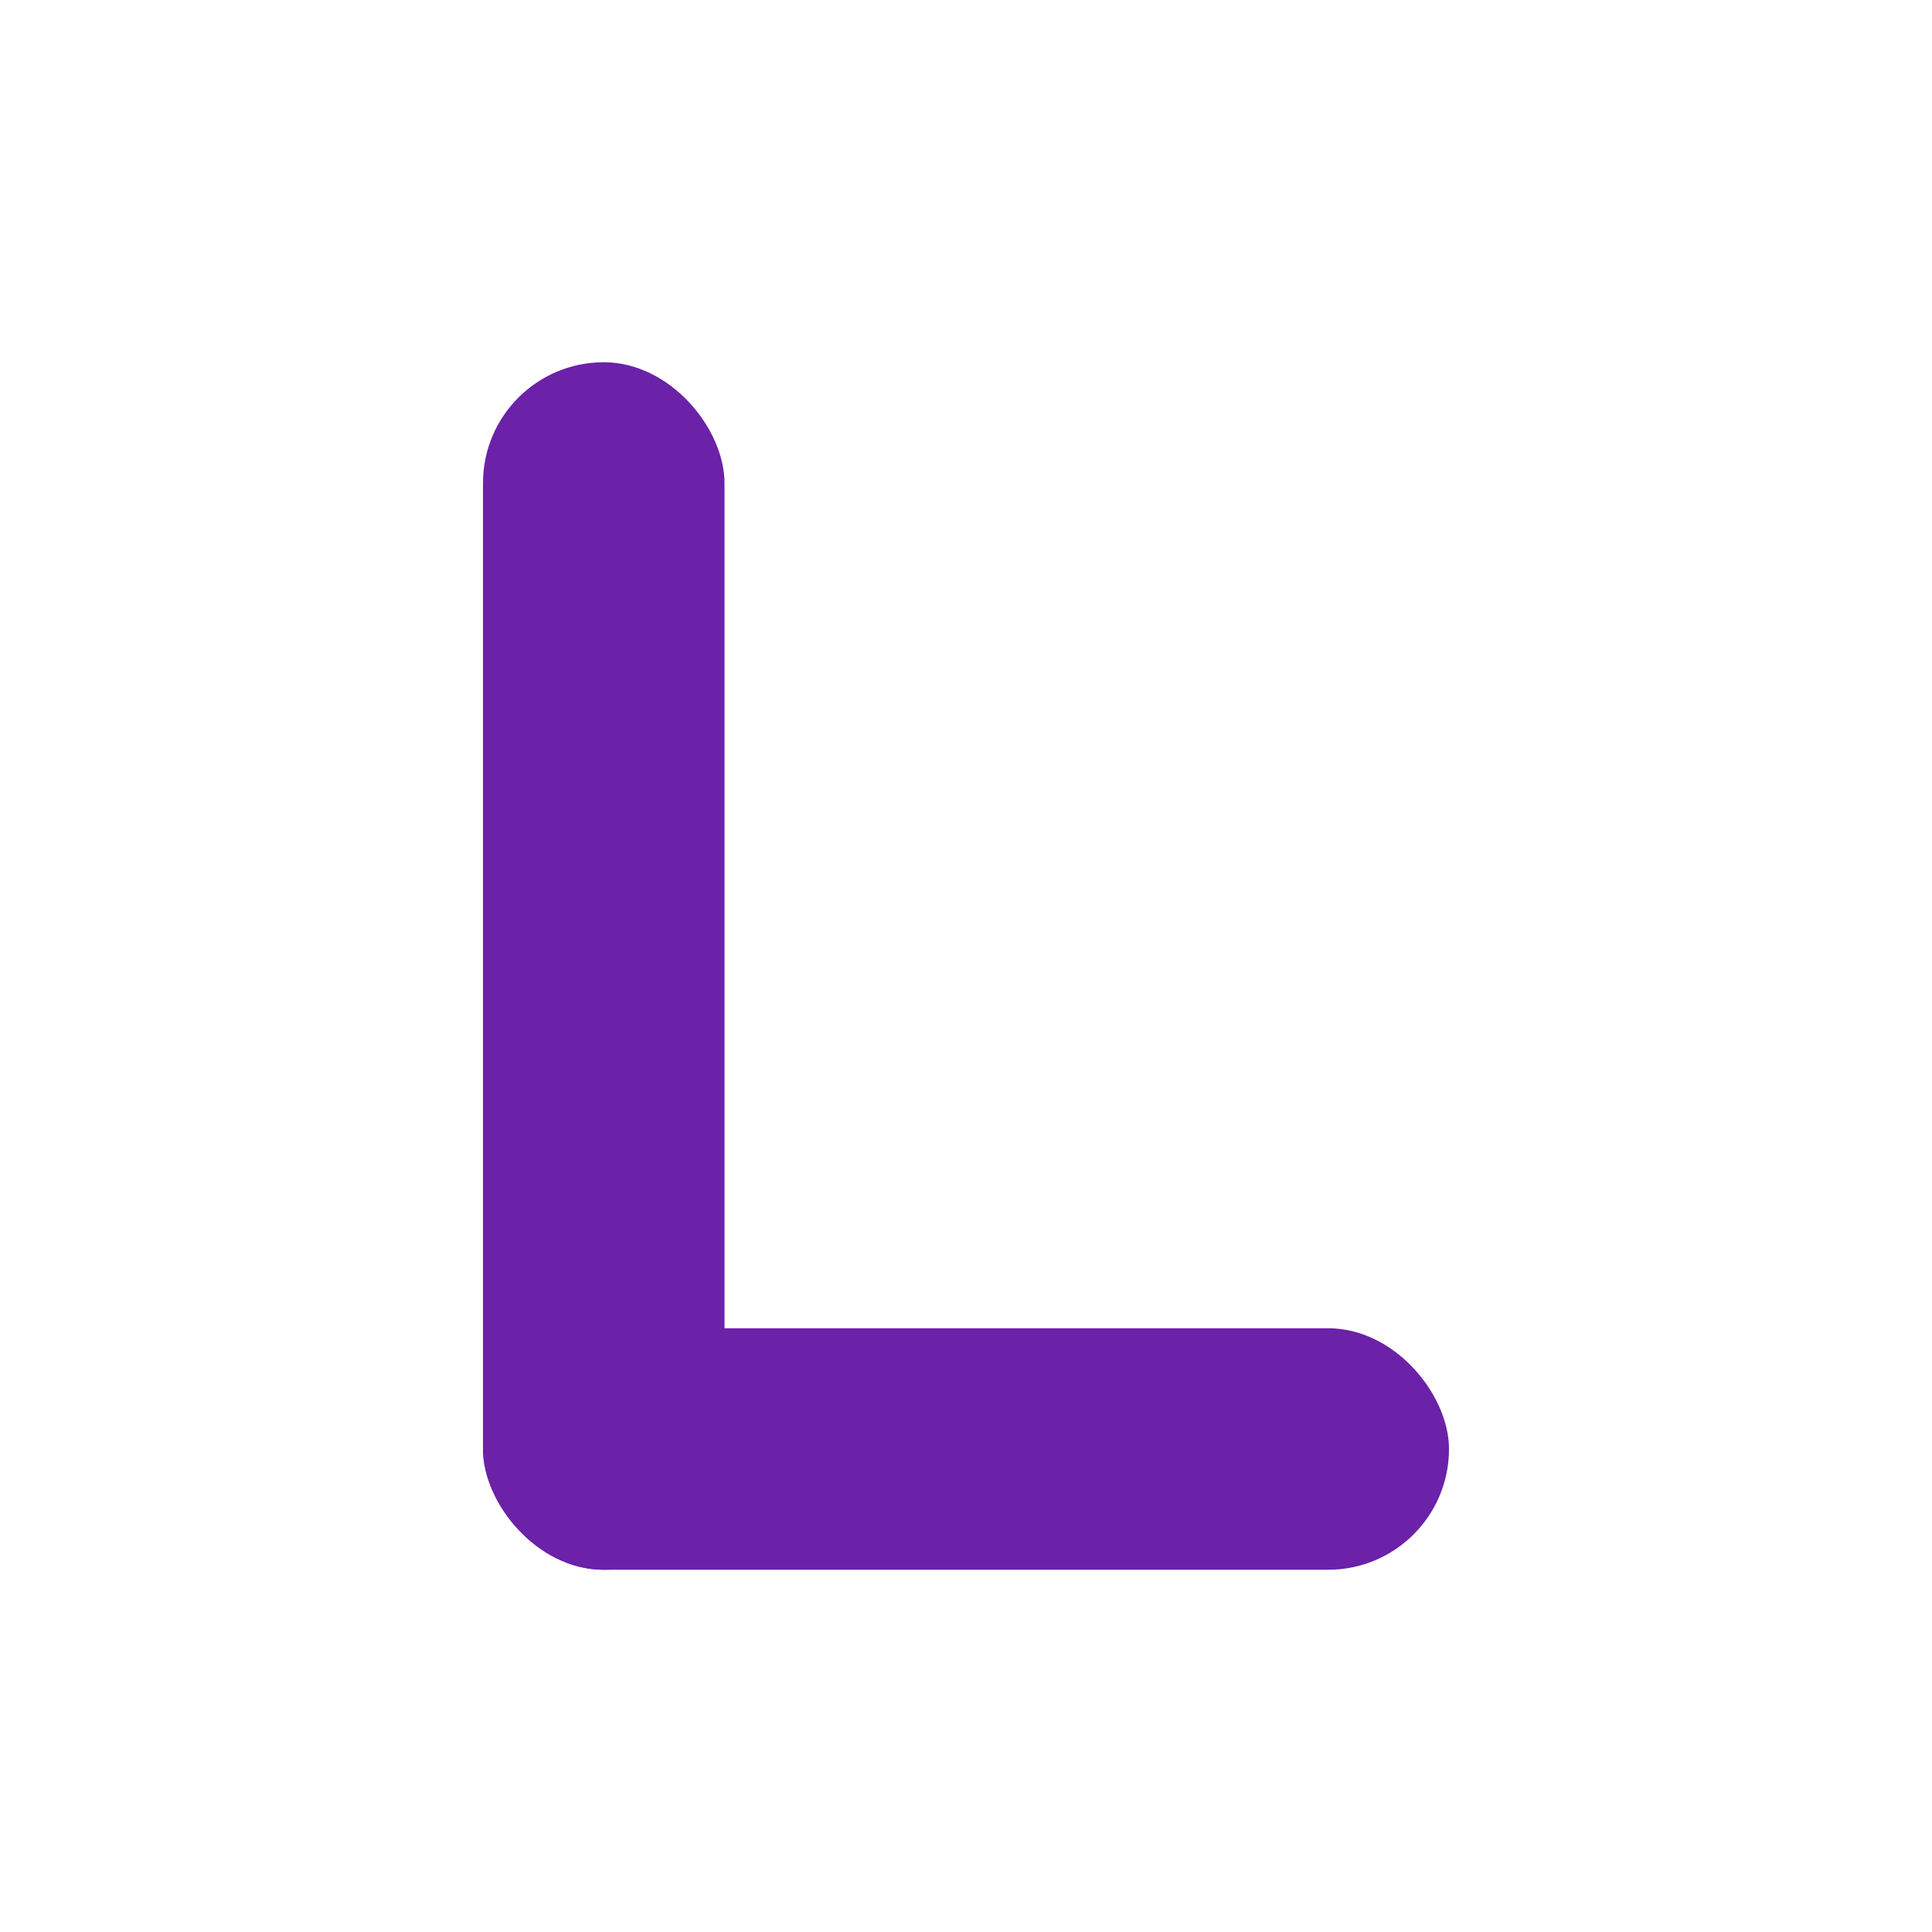
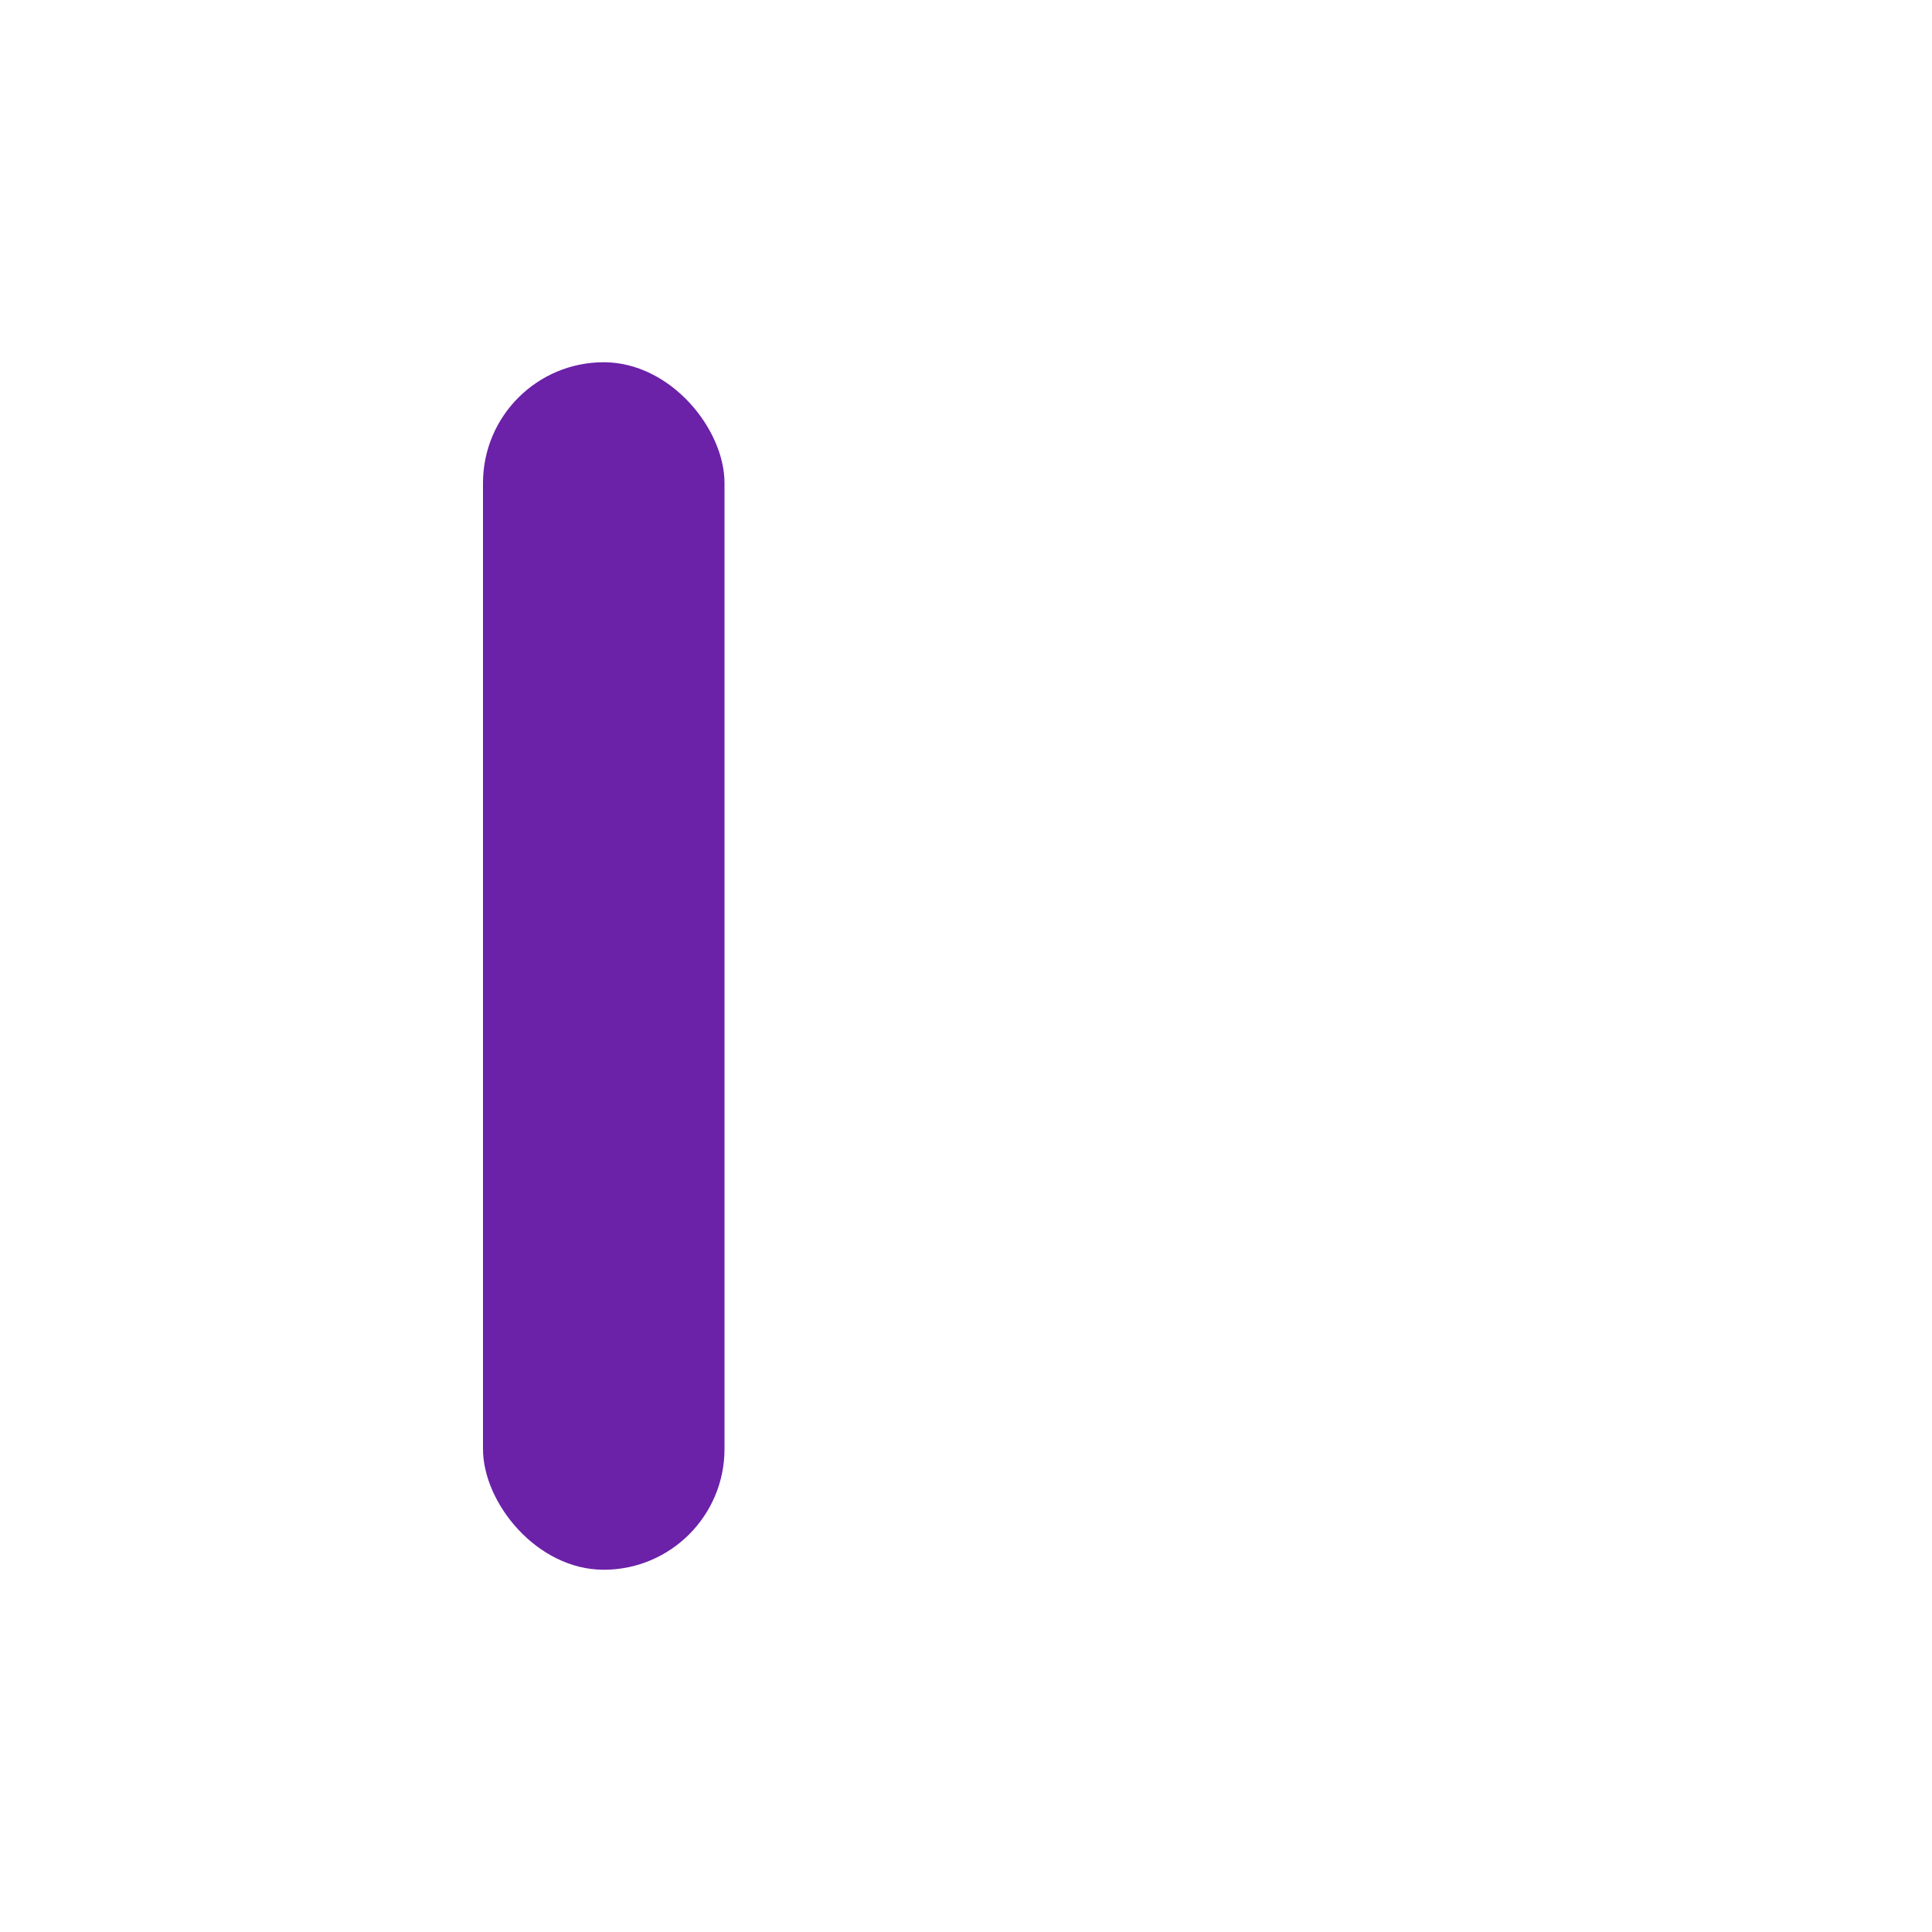
<svg xmlns="http://www.w3.org/2000/svg" width="512" height="512" viewBox="0 0 512 512">
  <title>Lucy L Favicon</title>
  <rect width="512" height="512" fill="transparent" />
  <rect x="128" y="96" width="64" height="320" rx="32" fill="#6B21A8" />
-   <rect x="128" y="352" width="256" height="64" rx="32" fill="#6B21A8" />
</svg>